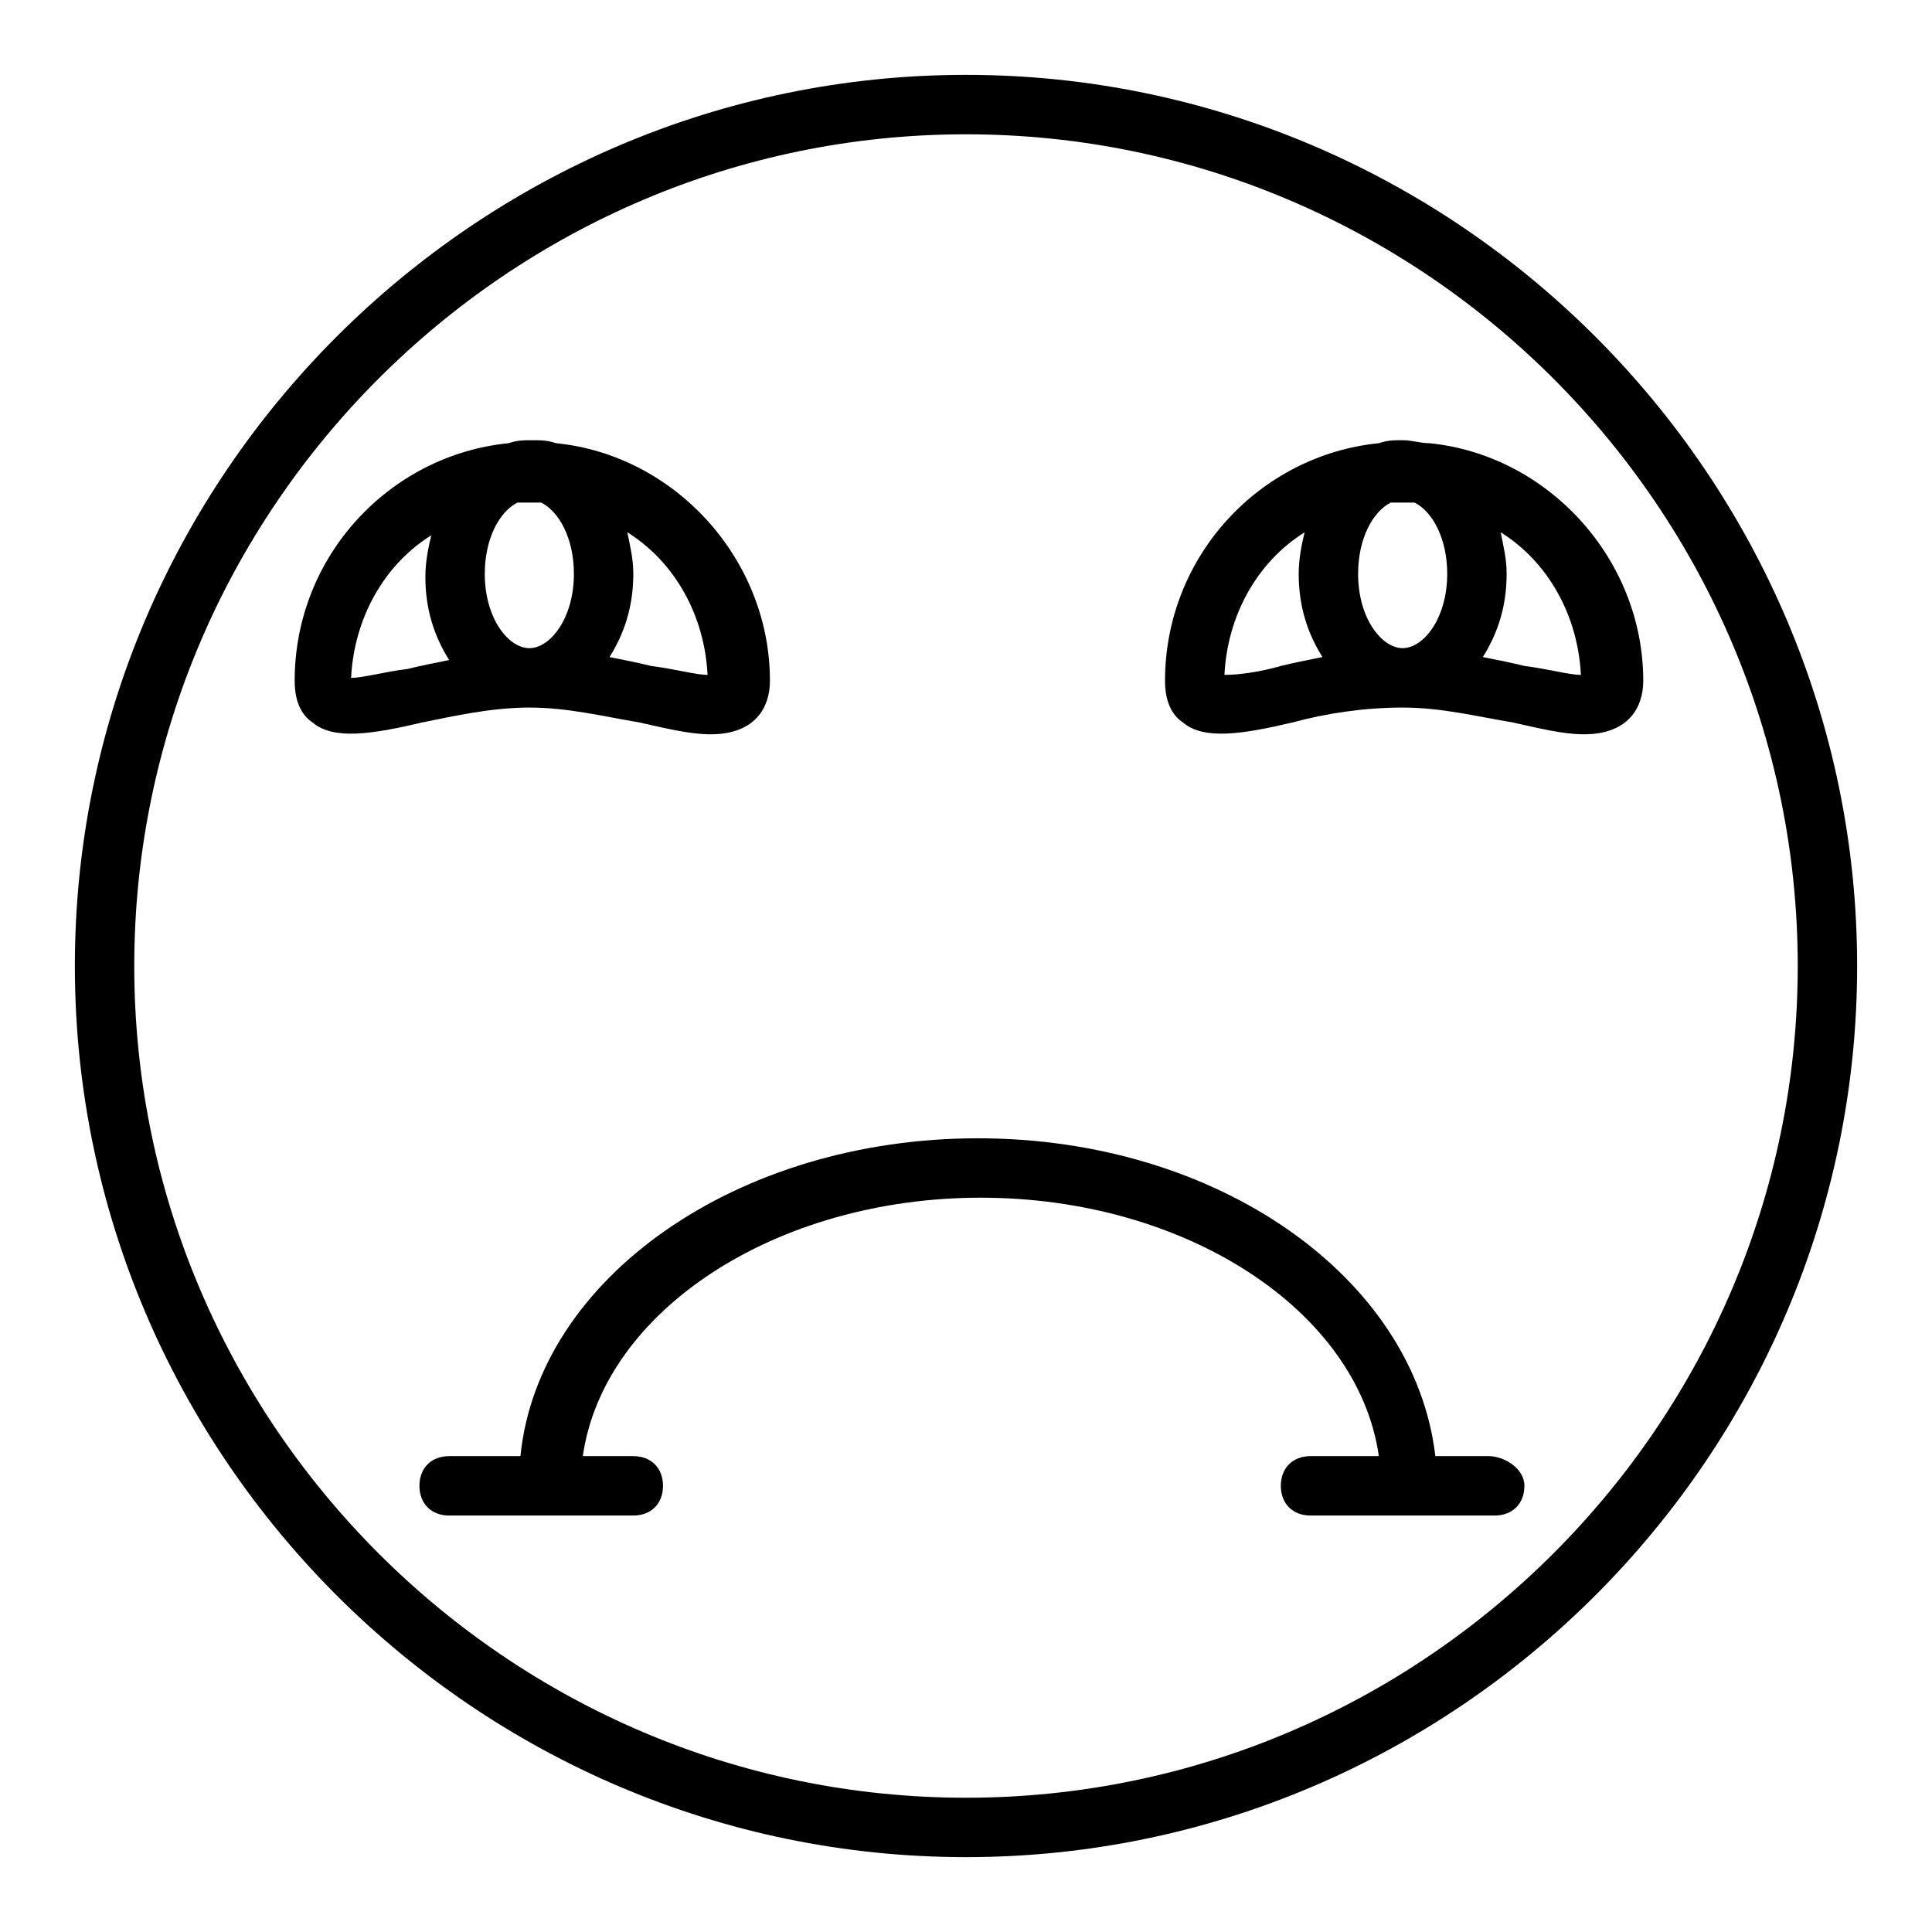
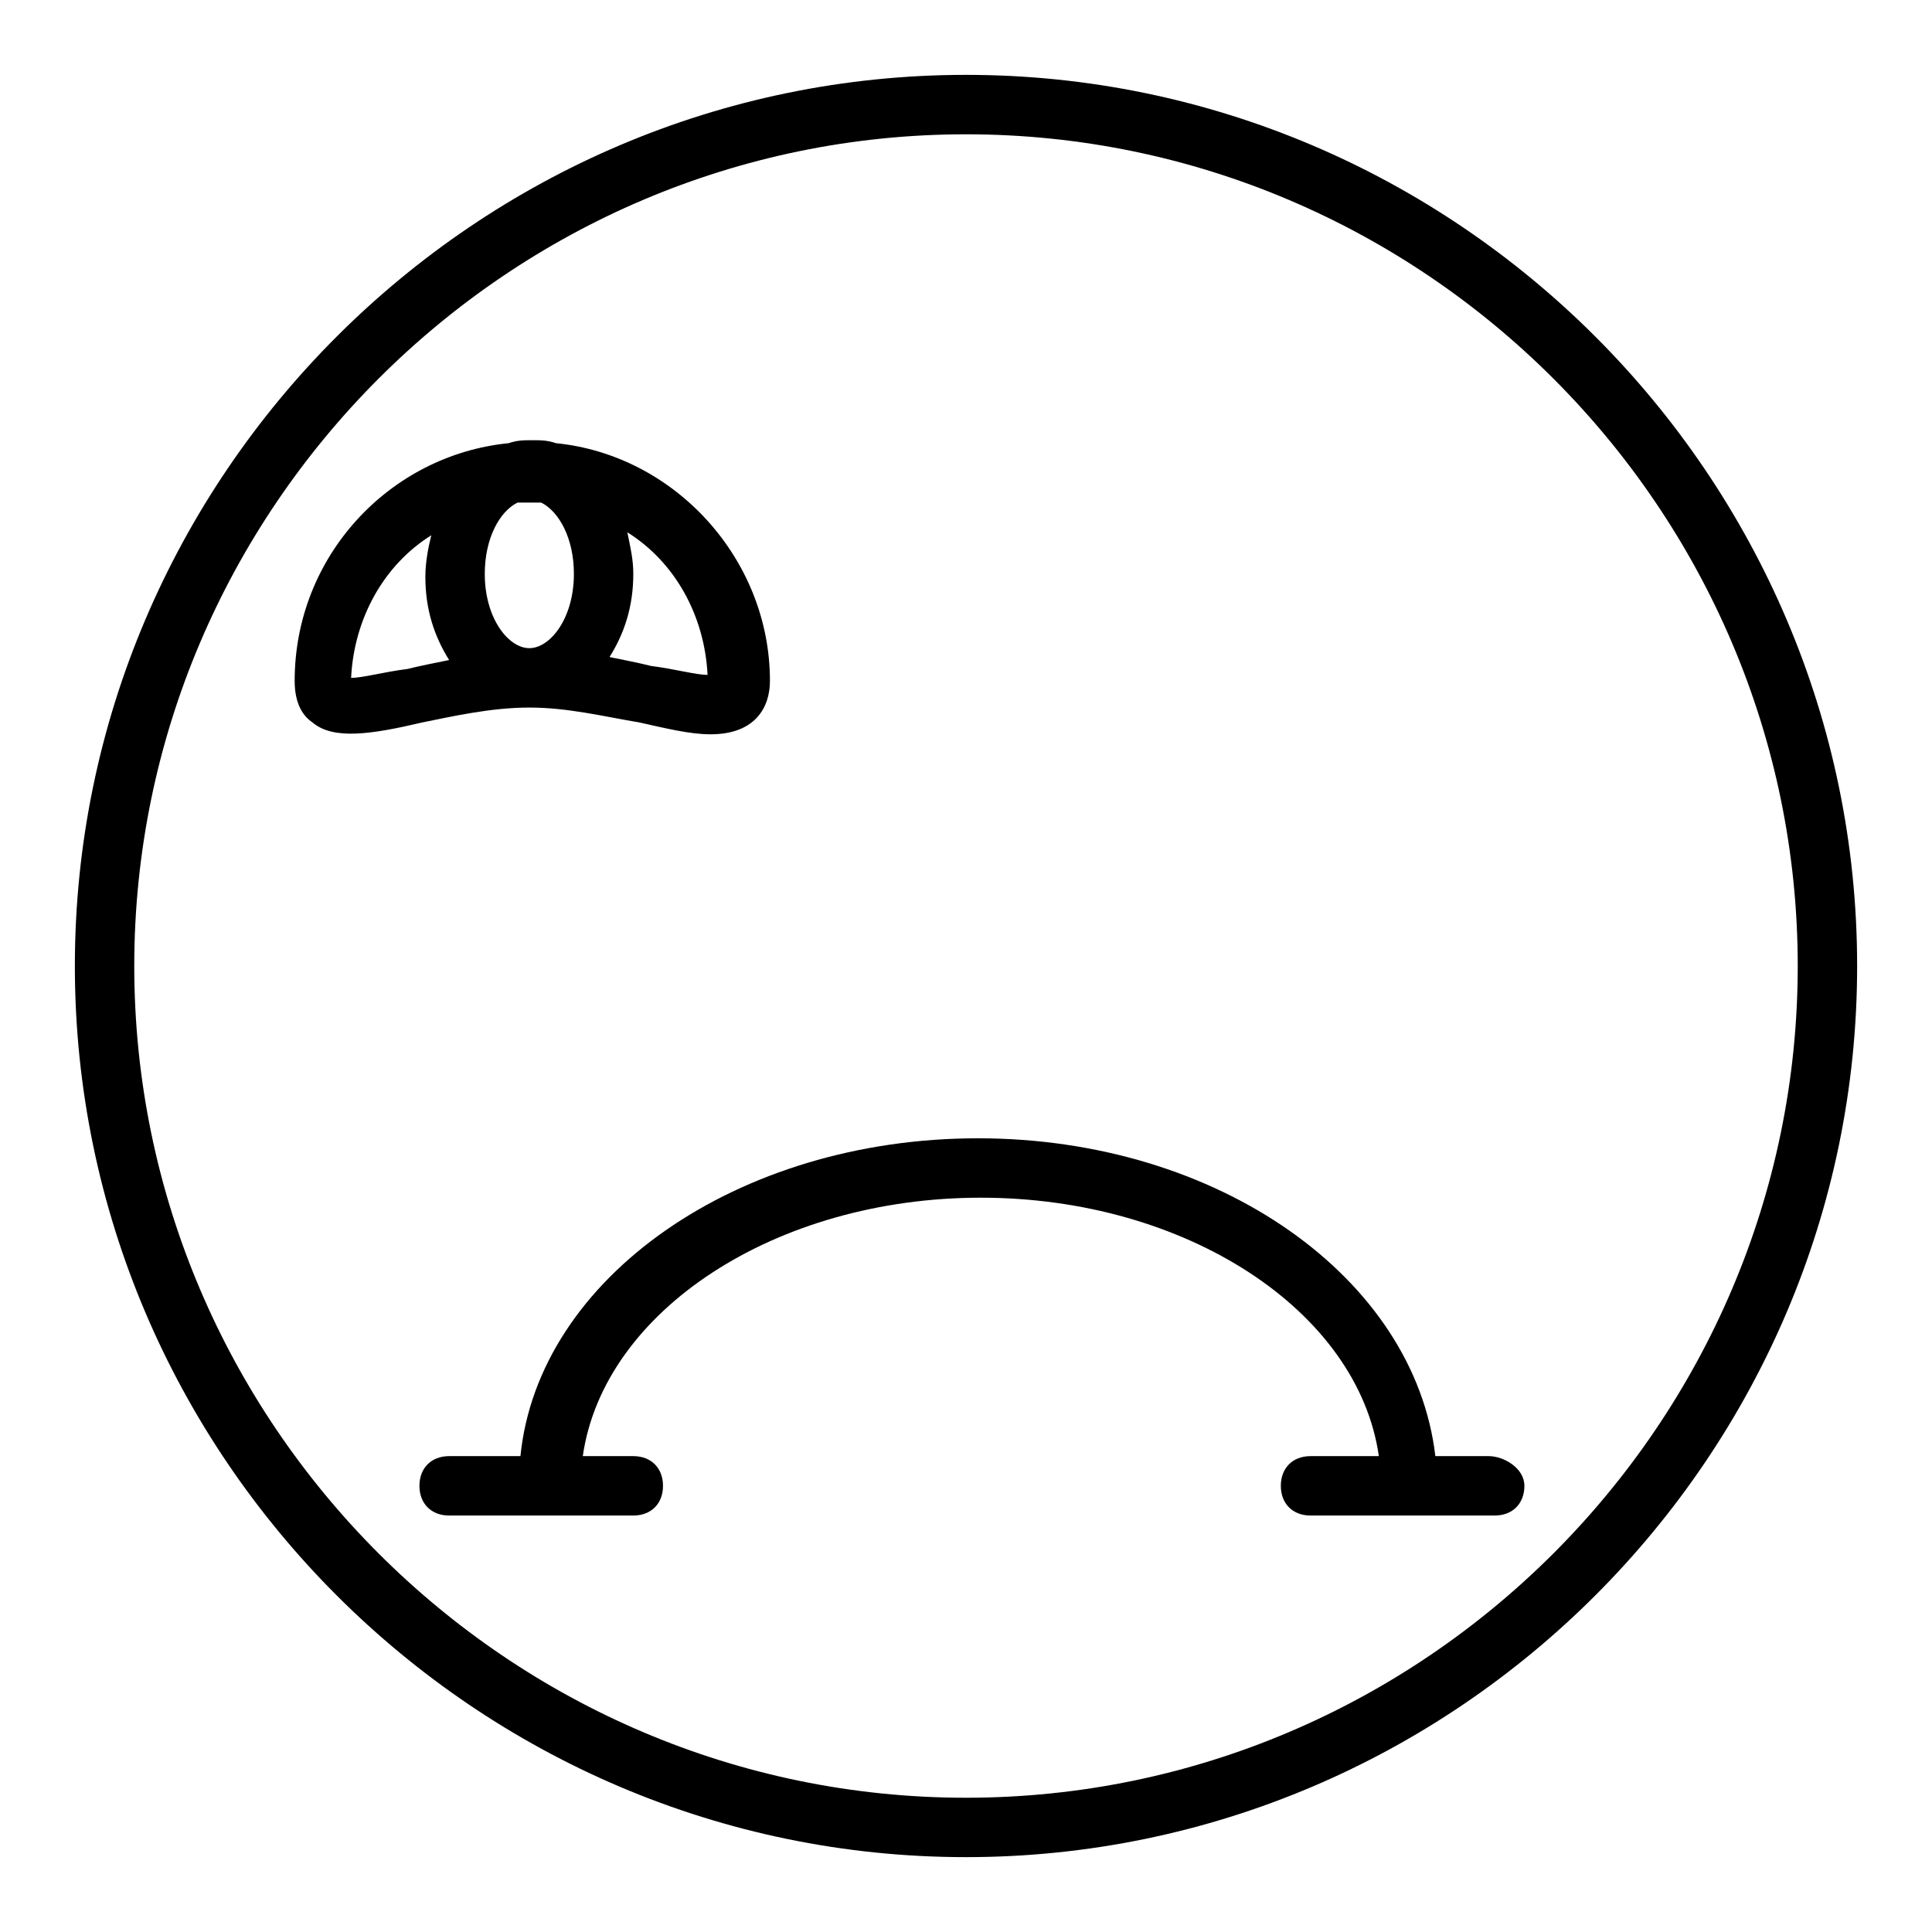
<svg xmlns="http://www.w3.org/2000/svg" fill="#000000" width="800px" height="800px" version="1.1" viewBox="144 144 512 512">
  <g>
    <path d="m400 163.84c-129.89 0-236.16 106.27-236.16 236.16 0 129.89 106.27 236.16 236.16 236.16 129.89 0 236.16-106.27 236.16-236.16 0.004-129.89-106.27-236.16-236.16-236.16zm0 456.58c-121.23 0-220.42-99.188-220.42-220.41 0-121.23 99.188-220.42 220.42-220.42s220.42 99.188 220.42 220.42c-0.004 121.23-99.191 220.41-220.42 220.41z" />
    <path d="m284.28 331.51c10.234 0 19.68 2.363 29.125 3.938 7.086 1.574 13.383 3.148 18.895 3.148 11.809 0 15.742-7.086 15.742-14.168 0-32.273-25.191-59.828-56.68-62.977-2.363-0.789-3.938-0.789-6.297-0.789-2.363 0-3.938 0-6.297 0.789-31.488 3.148-56.68 29.914-56.68 62.977 0 6.297 2.363 9.445 4.723 11.02 5.512 4.723 15.742 3.148 29.125 0 7.875-1.574 18.109-3.938 28.344-3.938zm25.977-46.445c12.594 7.871 20.469 22.043 21.254 37.785-3.148 0-8.66-1.574-14.957-2.363-3.148-0.789-7.086-1.574-11.02-2.363 3.938-6.297 6.297-13.383 6.297-22.043 0-3.93-0.789-7.078-1.574-11.016zm-29.125-7.871h3.148 3.148c4.723 2.363 8.66 9.445 8.66 18.895 0 11.809-6.297 19.68-11.809 19.68s-11.809-7.871-11.809-19.68c0-9.449 3.934-16.535 8.66-18.895zm-44.086 46.445c0.789-15.742 8.66-29.914 21.254-37.785-0.789 3.148-1.574 7.086-1.574 11.02 0 8.66 2.363 15.742 6.297 22.043-3.938 0.789-7.871 1.574-11.02 2.363-6.297 0.785-11.809 2.359-14.957 2.359z" />
-     <path d="m515.72 260.66c-2.363 0-3.938 0-6.297 0.789-31.488 3.148-56.68 29.914-56.68 62.977 0 6.297 2.363 9.445 4.723 11.02 5.512 4.723 15.742 3.148 29.125 0 8.66-2.363 18.895-3.938 29.125-3.938 10.234 0 19.68 2.363 29.125 3.938 7.086 1.574 13.383 3.148 18.895 3.148 11.809 0 15.742-7.086 15.742-14.168 0-32.273-25.191-59.828-56.68-62.977-2.356-0.004-4.719-0.789-7.078-0.789zm-32.277 59.828c-5.512 1.574-11.02 2.363-14.957 2.363 0.789-15.742 8.66-29.914 21.254-37.785-0.789 3.148-1.574 7.086-1.574 11.02 0 8.66 2.363 15.742 6.297 22.043-3.934 0.785-7.871 1.57-11.02 2.359zm58.254-35.426c12.594 7.871 20.469 22.043 21.254 37.785-3.148 0-8.66-1.574-14.957-2.363-3.148-0.789-7.086-1.574-11.02-2.363 3.938-6.297 6.297-13.383 6.297-22.043 0-3.93-0.789-7.078-1.574-11.016zm-25.977 30.703c-5.512 0-11.809-7.871-11.809-19.68 0-9.445 3.938-16.531 8.66-18.895h3.148 3.148c4.723 2.363 8.66 9.445 8.66 18.895-0.004 11.805-6.301 19.68-11.809 19.68z" />
    <path d="m538.55 529.89h-14.168c-5.512-47.23-57.465-84.23-121.23-84.23-63.762 0-116.51 37-121.23 84.23h-18.895c-4.723 0-7.871 3.148-7.871 7.871 0 4.723 3.148 7.871 7.871 7.871h48.805c4.723 0 7.871-3.148 7.871-7.871 0-4.723-3.148-7.871-7.871-7.871h-13.383c5.512-38.574 51.168-68.488 105.48-68.488 54.316 0 99.977 29.914 105.48 68.488h-18.105c-4.723 0-7.871 3.148-7.871 7.871 0 4.723 3.148 7.871 7.871 7.871h48.805c4.723 0 7.871-3.148 7.871-7.871 0.008-4.723-5.504-7.871-9.438-7.871z" />
  </g>
</svg>